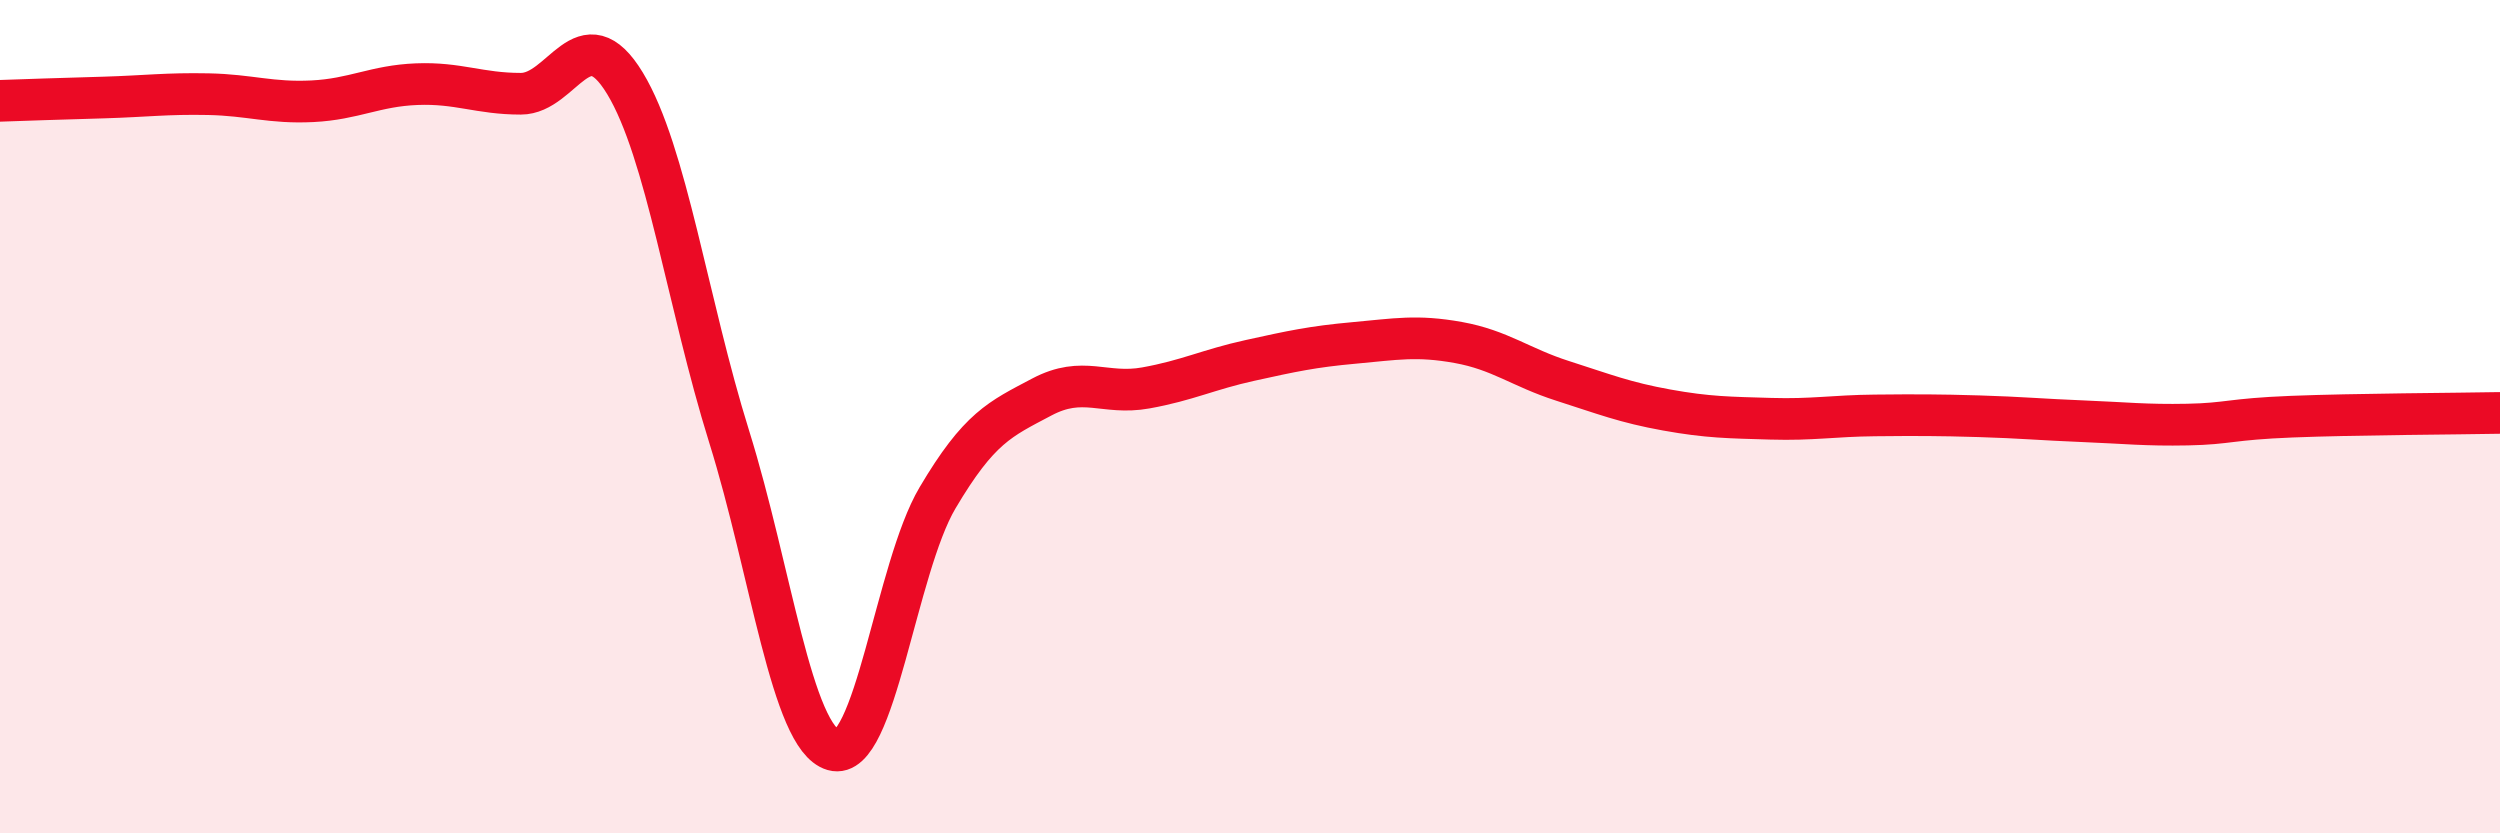
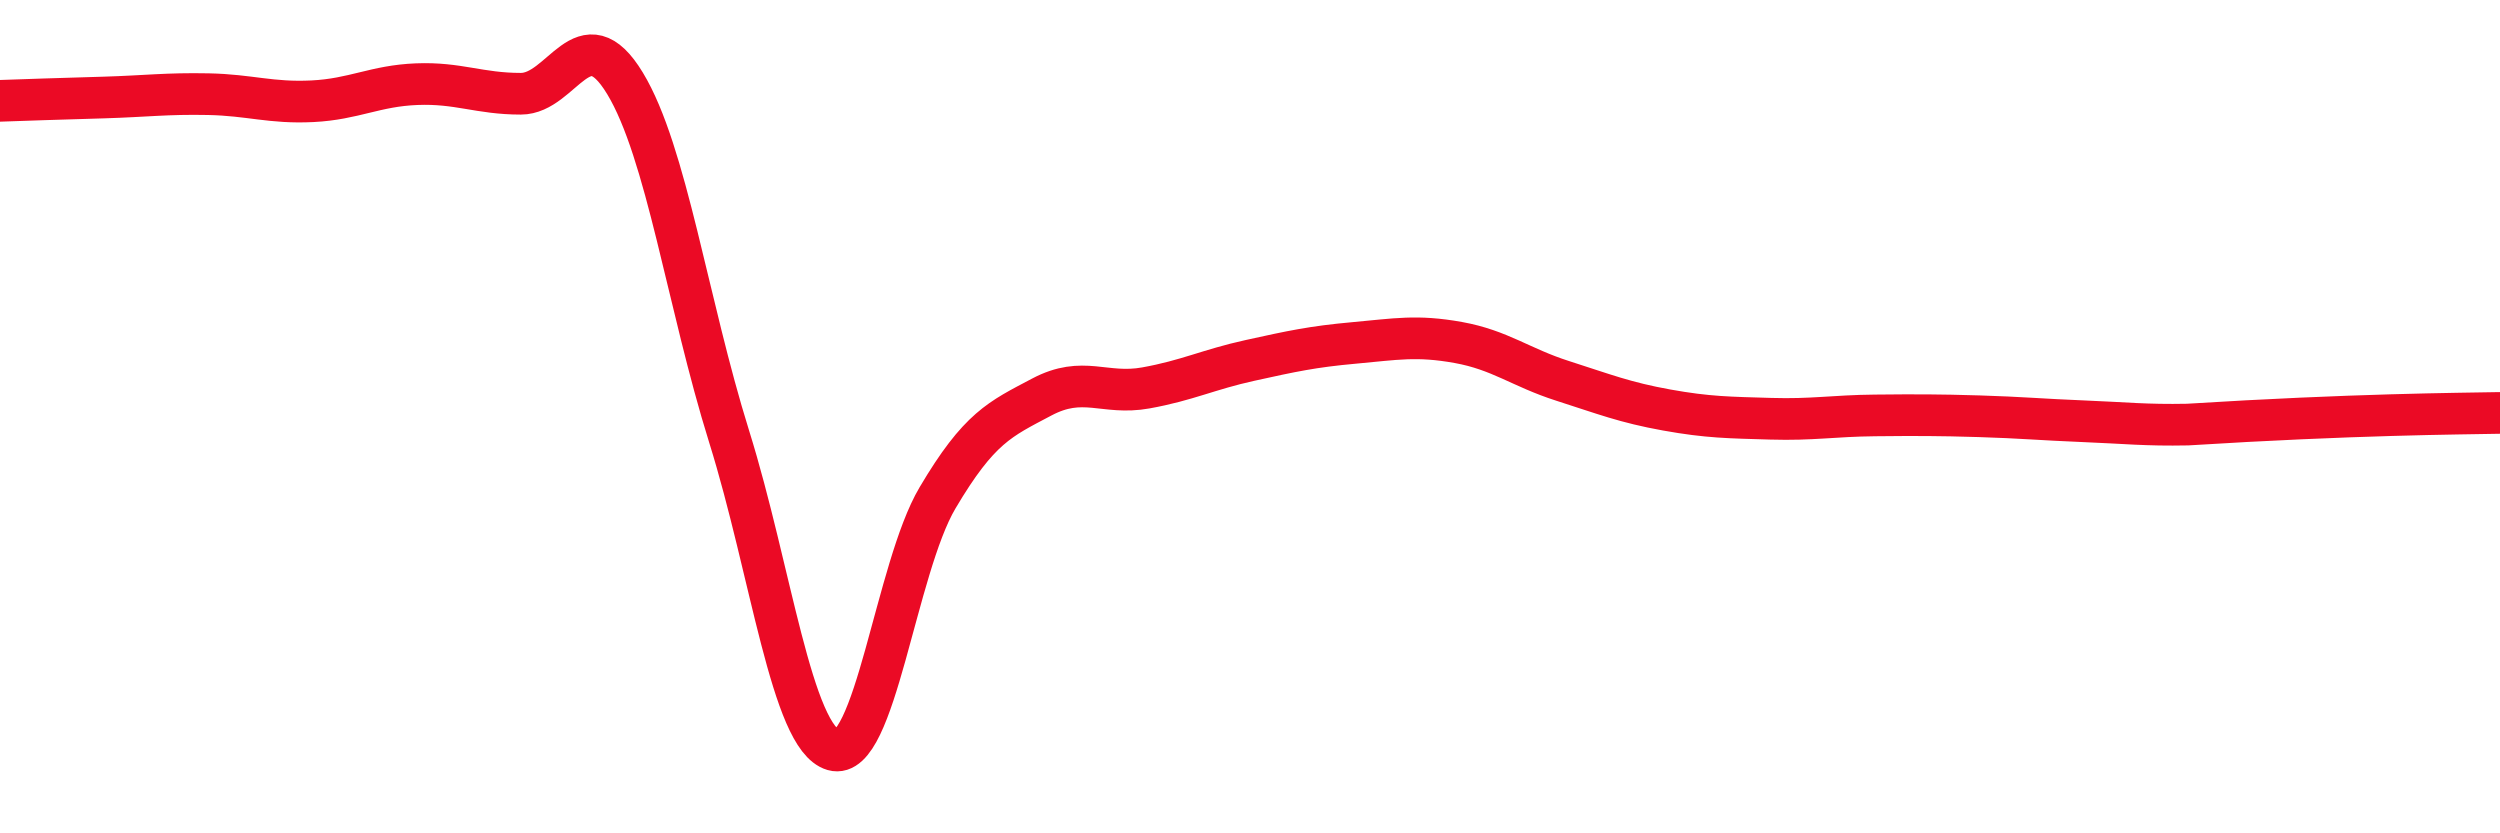
<svg xmlns="http://www.w3.org/2000/svg" width="60" height="20" viewBox="0 0 60 20">
-   <path d="M 0,2.42 C 0.5,2.4 1.5,2.37 2.5,2.34 C 3.5,2.31 4,2.24 5,2.26 C 6,2.28 6.5,2.48 7.5,2.43 C 8.5,2.38 9,2.06 10,2.02 C 11,1.98 11.5,2.25 12.5,2.25 C 13.5,2.25 14,0.35 15,2 C 16,3.65 16.5,7.28 17.5,10.48 C 18.5,13.68 19,17.71 20,18 C 21,18.29 21.5,13.64 22.5,11.95 C 23.5,10.26 24,10.06 25,9.53 C 26,9 26.5,9.49 27.5,9.31 C 28.5,9.13 29,8.87 30,8.65 C 31,8.43 31.5,8.32 32.5,8.23 C 33.5,8.14 34,8.04 35,8.22 C 36,8.4 36.5,8.82 37.5,9.14 C 38.5,9.46 39,9.66 40,9.84 C 41,10.02 41.5,10.02 42.5,10.05 C 43.5,10.08 44,9.98 45,9.97 C 46,9.96 46.5,9.96 47.5,9.99 C 48.5,10.02 49,10.07 50,10.11 C 51,10.15 51.5,10.21 52.5,10.19 C 53.5,10.17 53.5,10.06 55,10 C 56.5,9.94 59,9.93 60,9.91L60 20L0 20Z" fill="#EB0A25" opacity="0.1" stroke-linecap="round" stroke-linejoin="round" />
-   <path d="M 0,2.42 C 0.5,2.4 1.5,2.37 2.5,2.34 C 3.5,2.31 4,2.24 5,2.26 C 6,2.28 6.5,2.48 7.5,2.43 C 8.5,2.38 9,2.06 10,2.02 C 11,1.98 11.5,2.25 12.5,2.25 C 13.5,2.25 14,0.35 15,2 C 16,3.65 16.5,7.28 17.5,10.48 C 18.5,13.68 19,17.71 20,18 C 21,18.29 21.5,13.64 22.5,11.95 C 23.5,10.26 24,10.06 25,9.53 C 26,9 26.5,9.49 27.5,9.31 C 28.5,9.13 29,8.87 30,8.65 C 31,8.43 31.5,8.32 32.5,8.23 C 33.5,8.14 34,8.04 35,8.22 C 36,8.4 36.5,8.82 37.5,9.14 C 38.5,9.46 39,9.66 40,9.84 C 41,10.02 41.5,10.02 42.5,10.05 C 43.5,10.08 44,9.98 45,9.97 C 46,9.96 46.5,9.96 47.5,9.99 C 48.5,10.02 49,10.07 50,10.11 C 51,10.15 51.5,10.21 52.5,10.19 C 53.5,10.17 53.5,10.06 55,10 C 56.5,9.94 59,9.93 60,9.91" stroke="#EB0A25" stroke-width="1" fill="none" stroke-linecap="round" stroke-linejoin="round" />
+   <path d="M 0,2.42 C 0.5,2.4 1.5,2.37 2.5,2.34 C 3.5,2.31 4,2.24 5,2.26 C 6,2.28 6.5,2.48 7.5,2.43 C 8.5,2.38 9,2.06 10,2.02 C 11,1.98 11.5,2.25 12.5,2.25 C 13.5,2.25 14,0.35 15,2 C 16,3.65 16.5,7.28 17.5,10.48 C 18.5,13.68 19,17.71 20,18 C 21,18.29 21.5,13.64 22.5,11.95 C 23.5,10.26 24,10.06 25,9.53 C 26,9 26.5,9.49 27.5,9.31 C 28.5,9.13 29,8.87 30,8.65 C 31,8.43 31.5,8.32 32.5,8.23 C 33.5,8.14 34,8.04 35,8.22 C 36,8.4 36.5,8.82 37.5,9.14 C 38.5,9.46 39,9.66 40,9.84 C 41,10.02 41.5,10.02 42.5,10.05 C 43.5,10.08 44,9.98 45,9.97 C 46,9.96 46.5,9.96 47.5,9.99 C 48.5,10.02 49,10.07 50,10.11 C 51,10.15 51.5,10.21 52.5,10.19 C 56.5,9.94 59,9.93 60,9.91" stroke="#EB0A25" stroke-width="1" fill="none" stroke-linecap="round" stroke-linejoin="round" />
</svg>